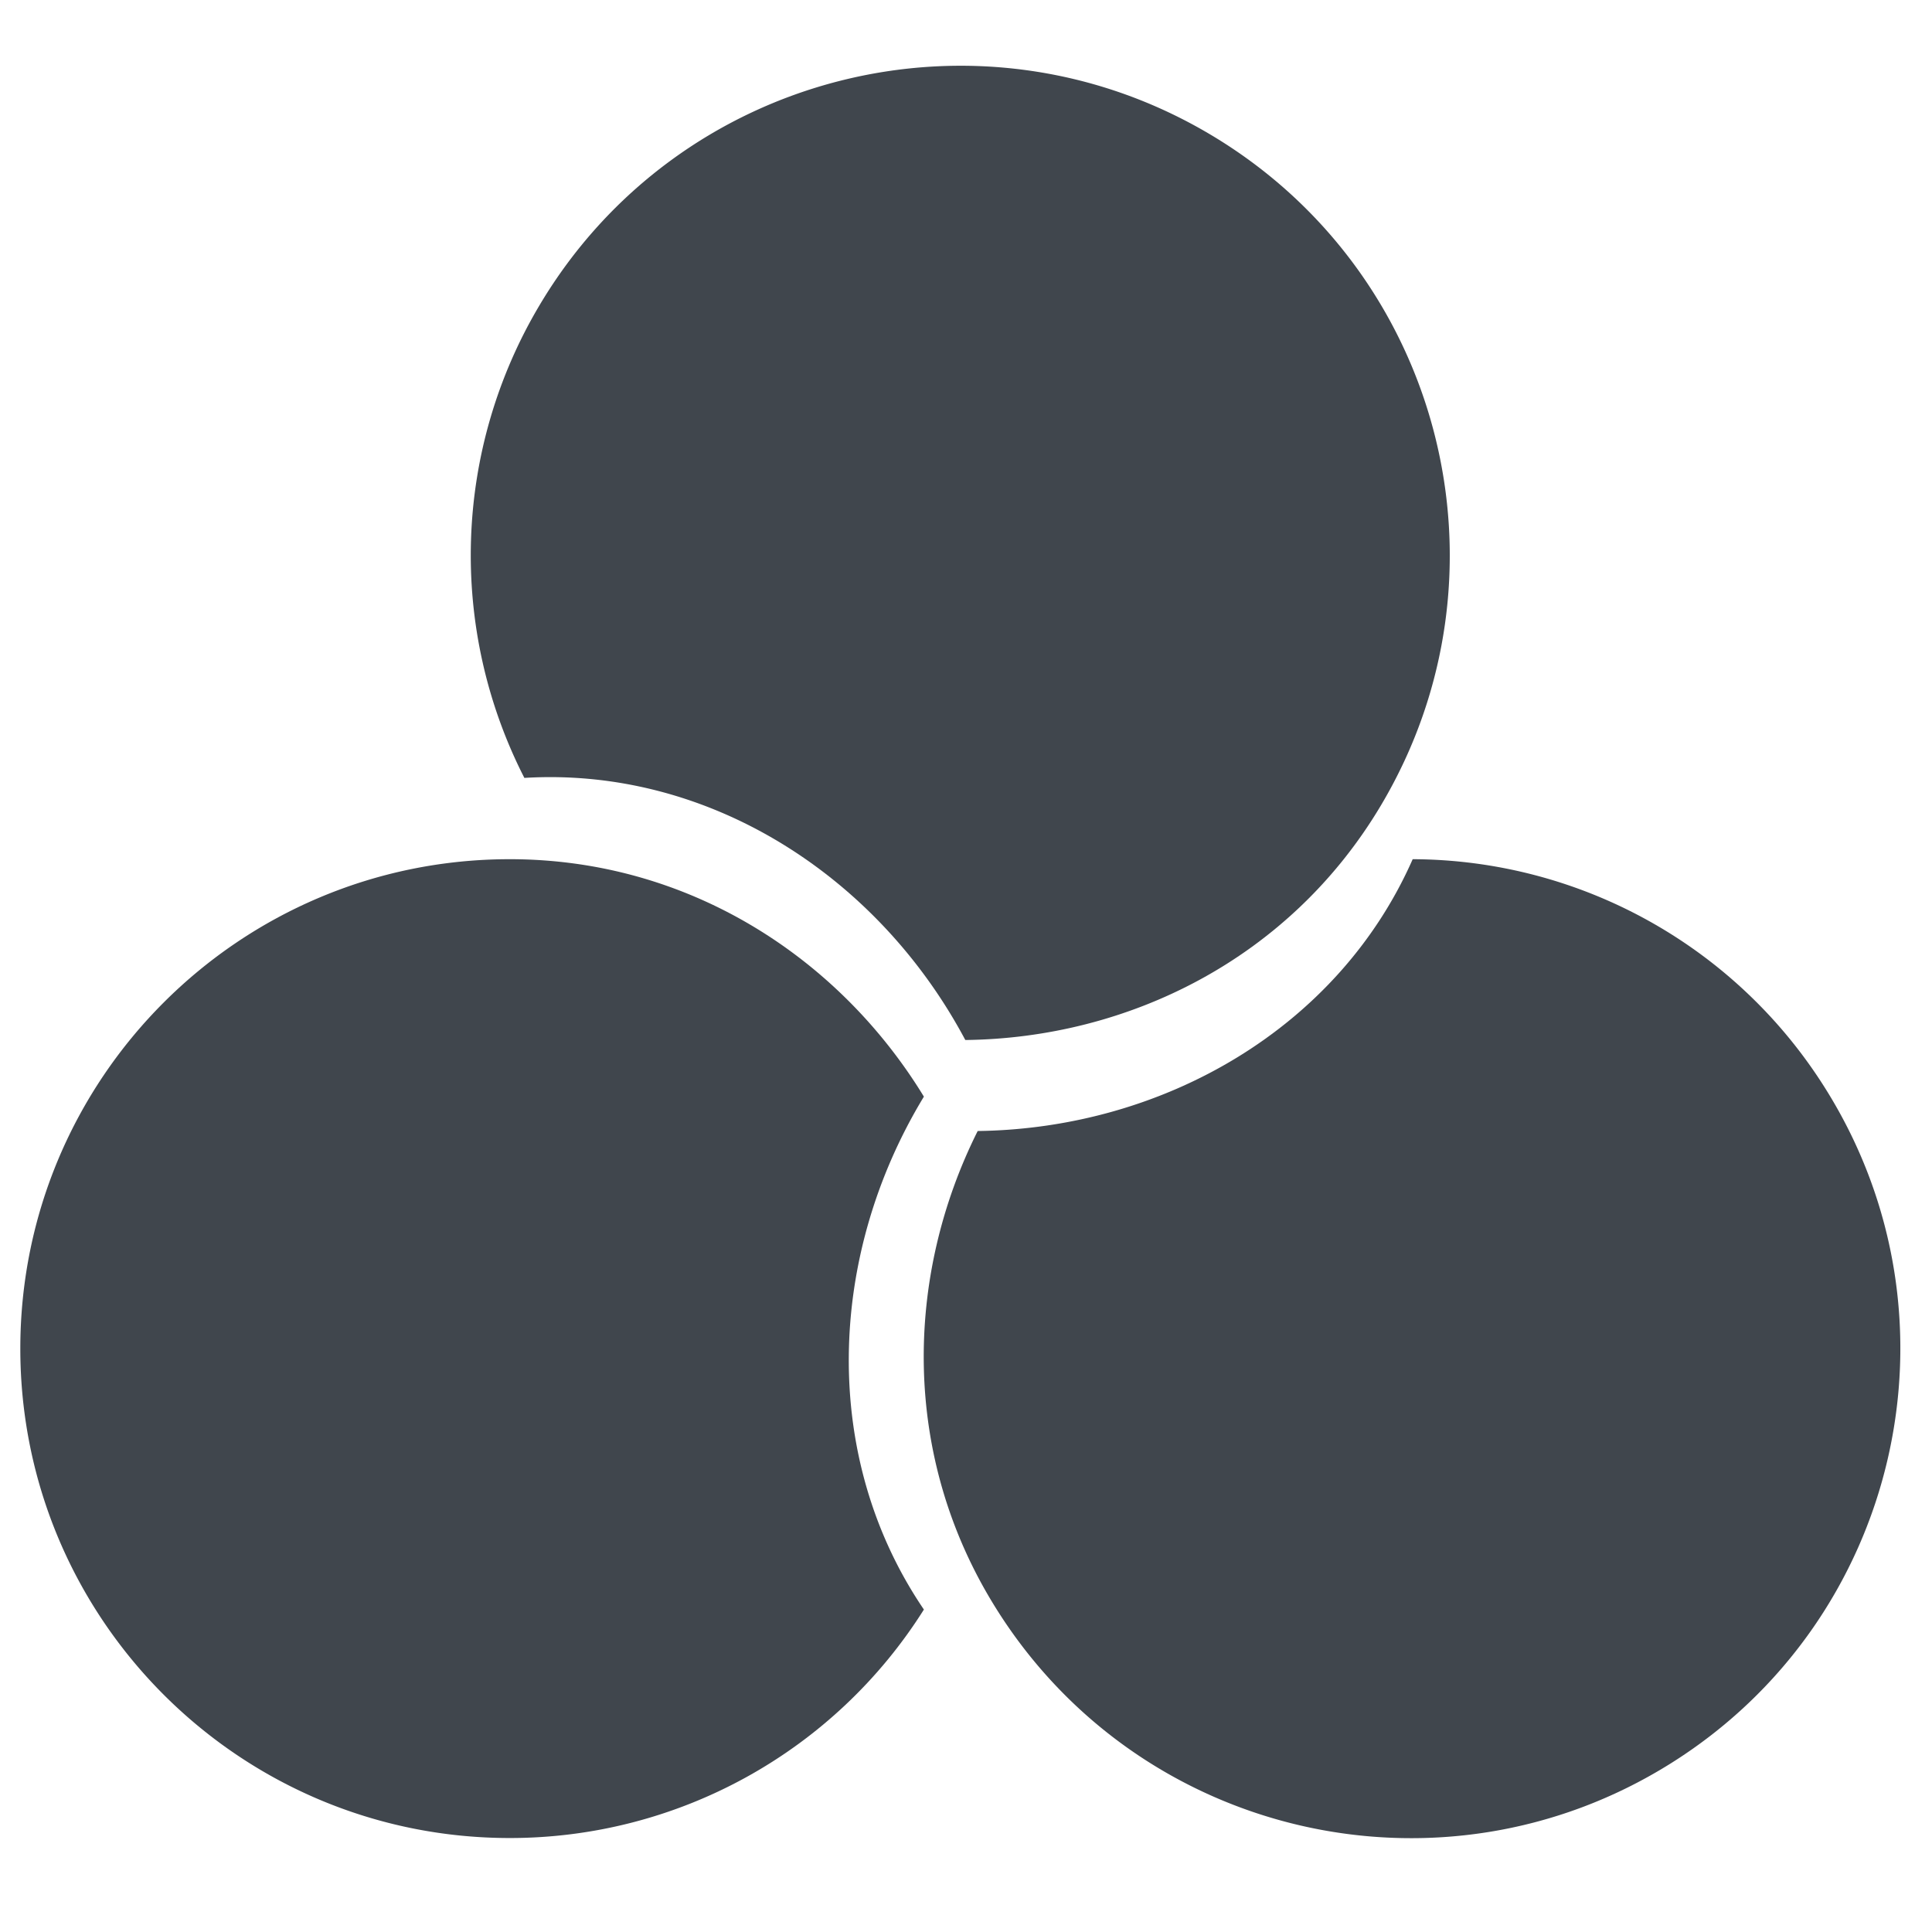
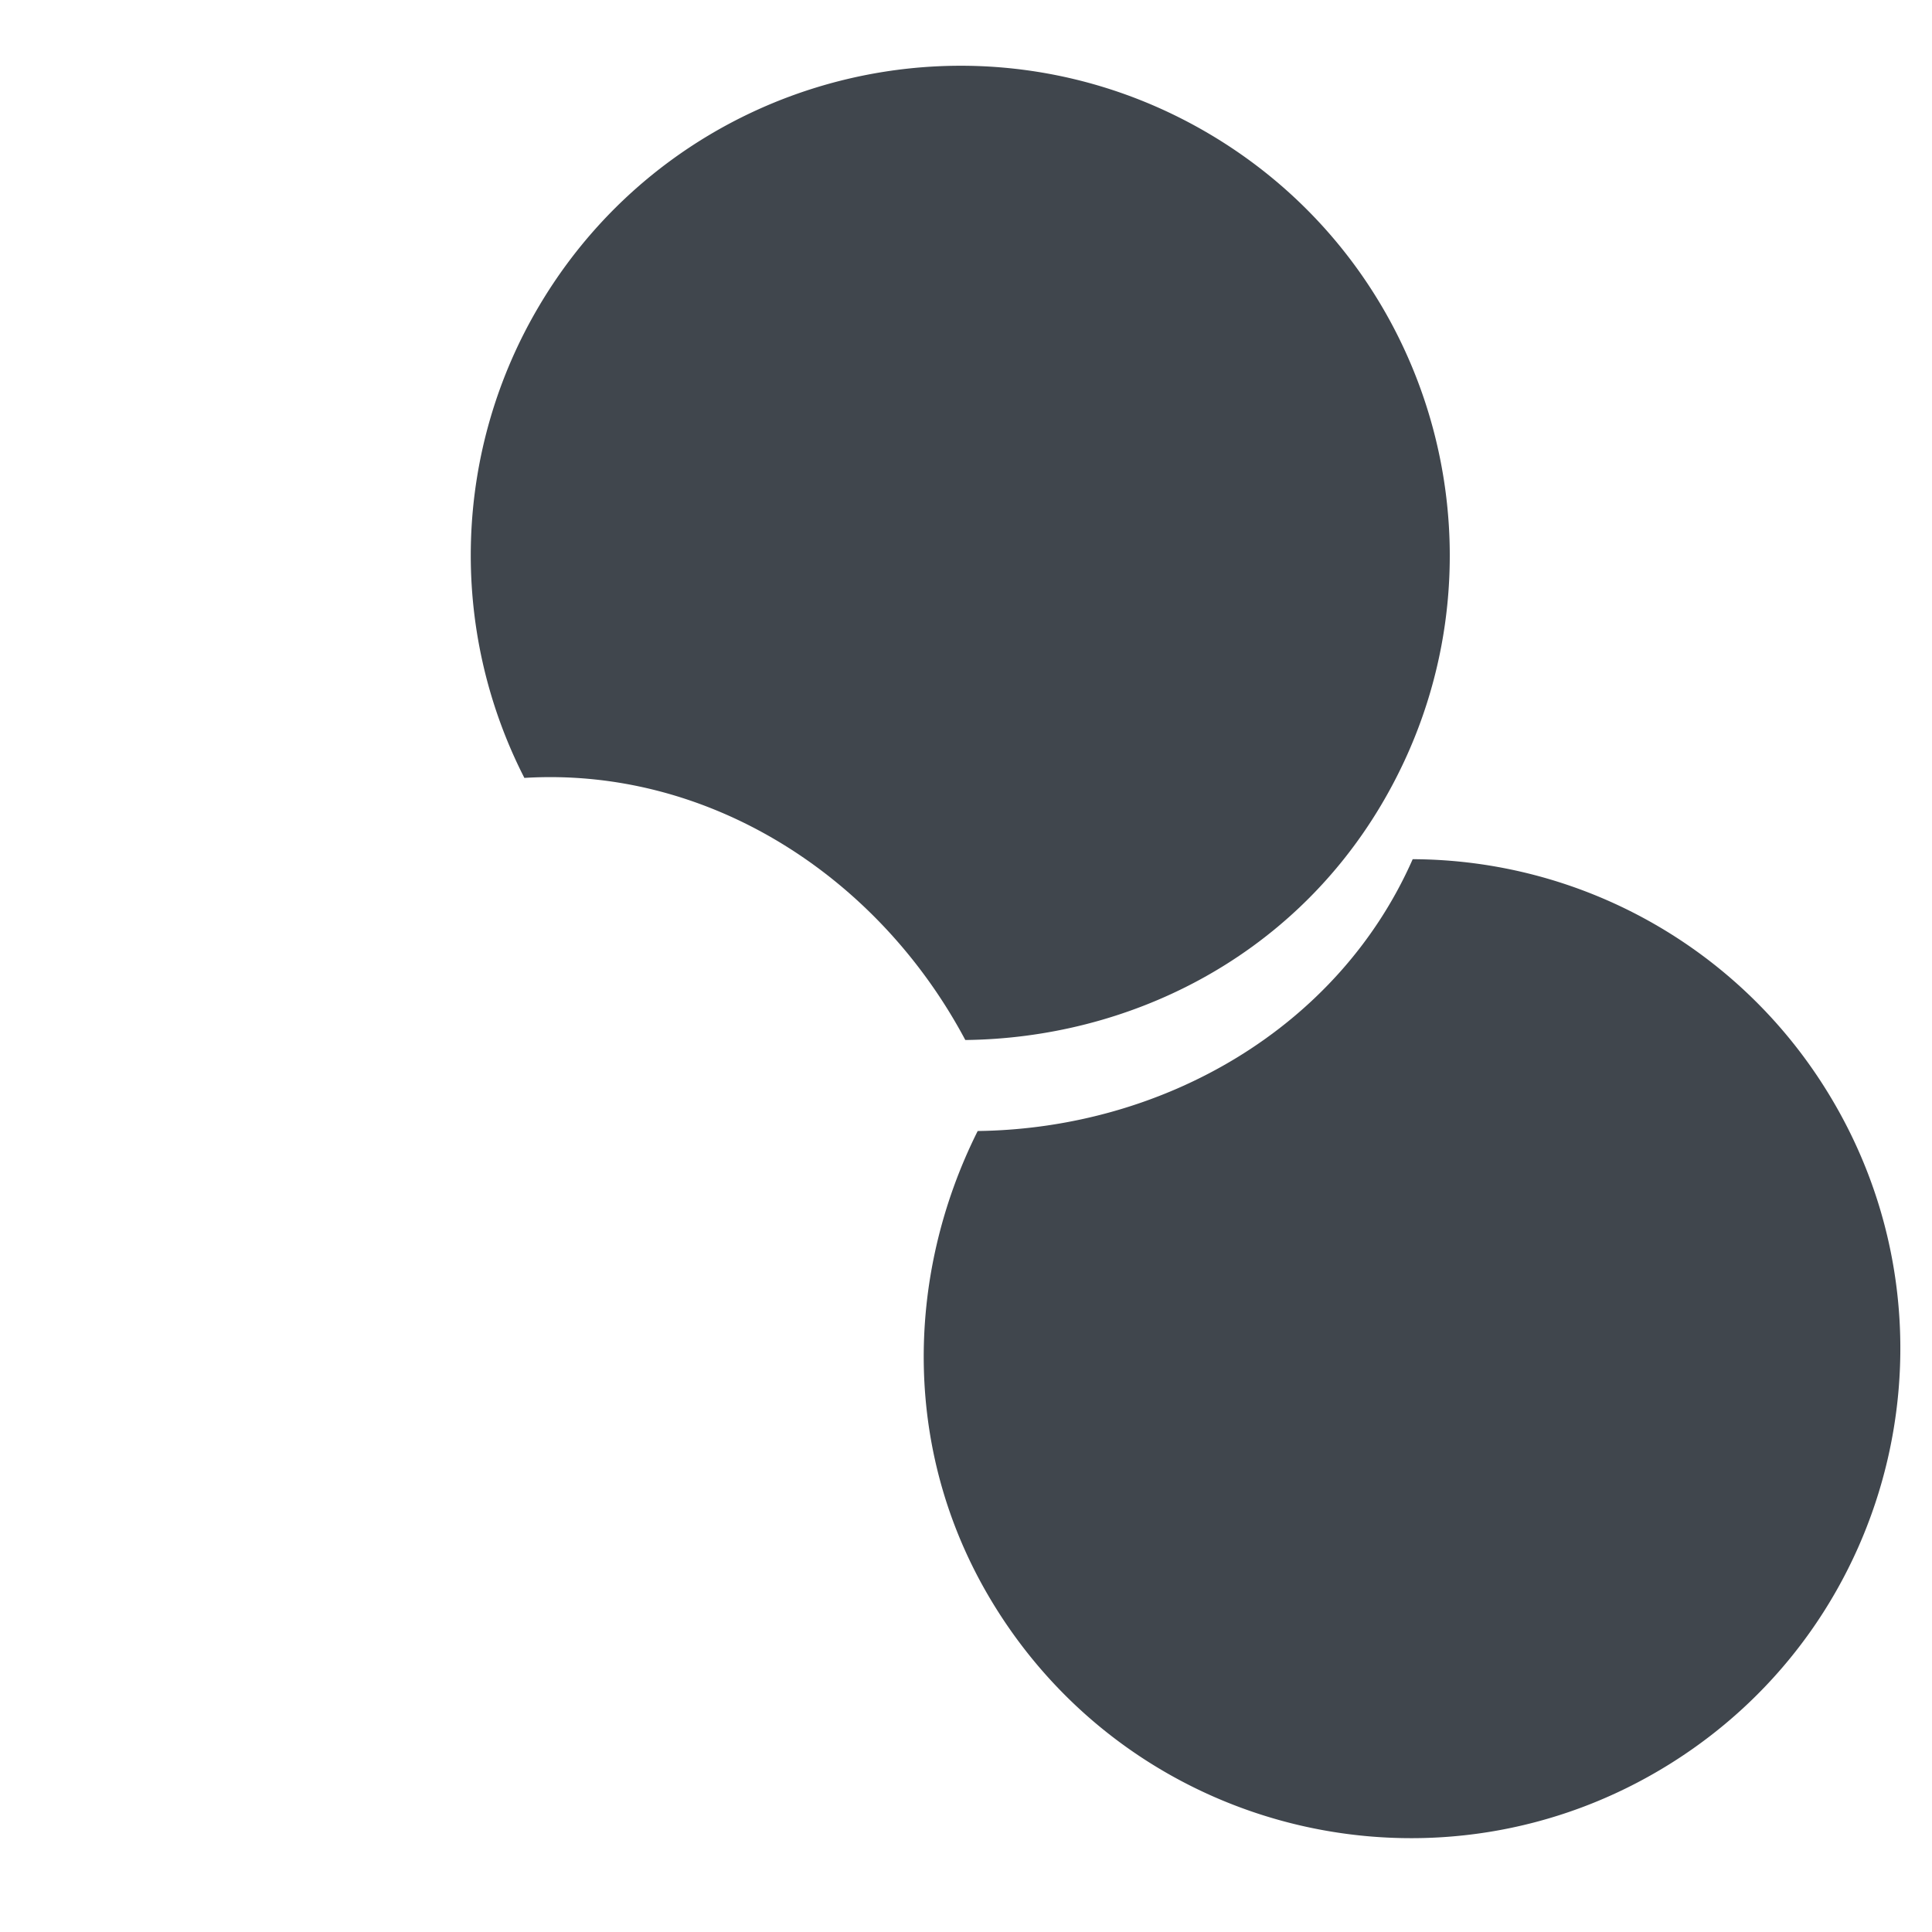
<svg xmlns="http://www.w3.org/2000/svg" width="39" height="39" fill="none">
-   <path fill="#40464D" d="M18.65 32.491a9.873 9.873 0 0 1-8.36 4.612c-5.456 0-9.88-4.423-9.88-9.88 0-5.456 4.424-9.879 9.88-9.879 3.618 0 6.651 1.993 8.36 4.793-1.95 3.212-2.092 7.276 0 10.354z" />
  <path fill="#40464D" d="M28.517 17.344a9.873 9.873 0 0 1 8.341 4.646c2.892 4.627 1.485 10.722-3.142 13.613-4.628 2.892-10.723 1.485-13.614-3.143-1.918-3.068-1.835-6.696-.366-9.629 3.757-.049 7.28-2.082 8.781-5.487z" />
  <path fill="#40464D" d="M10.585 15.703a9.873 9.873 0 0 1 .307-9.543c2.788-4.69 8.85-6.232 13.541-3.444 4.69 2.788 6.232 8.85 3.444 13.54-1.849 3.11-5.111 4.7-8.391 4.738-1.765-3.317-5.186-5.516-8.9-5.291z" />
</svg>